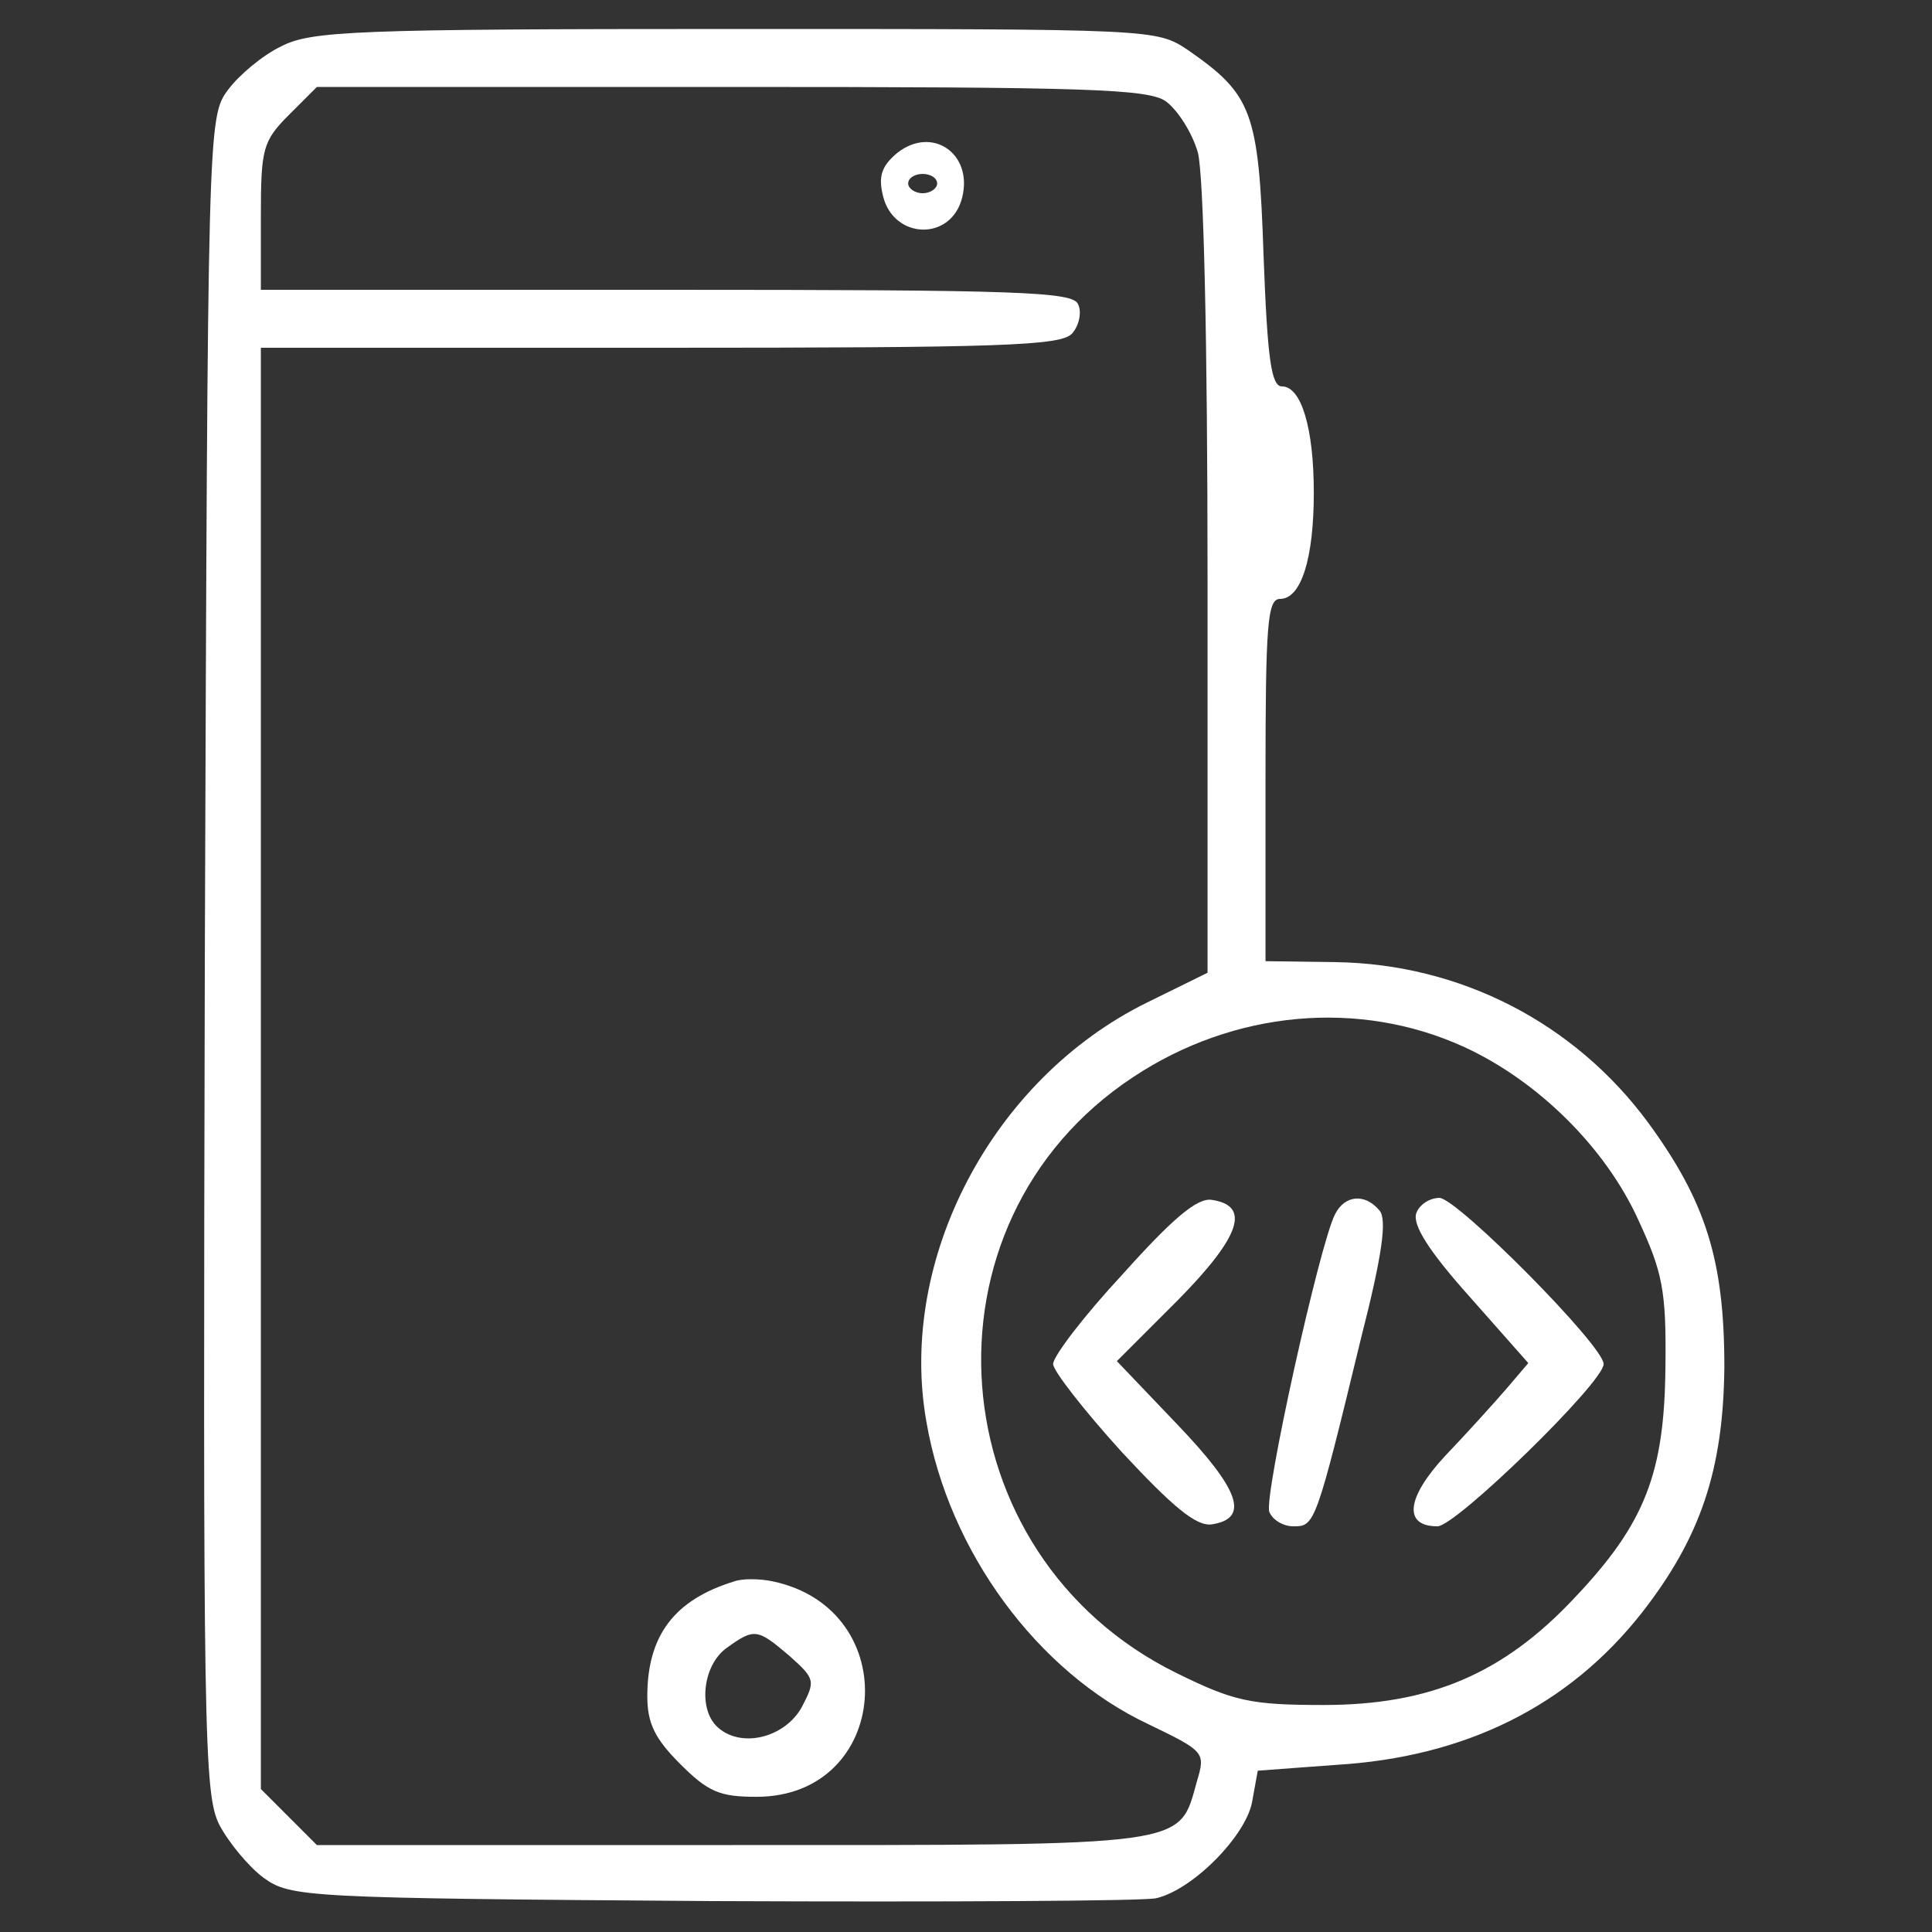
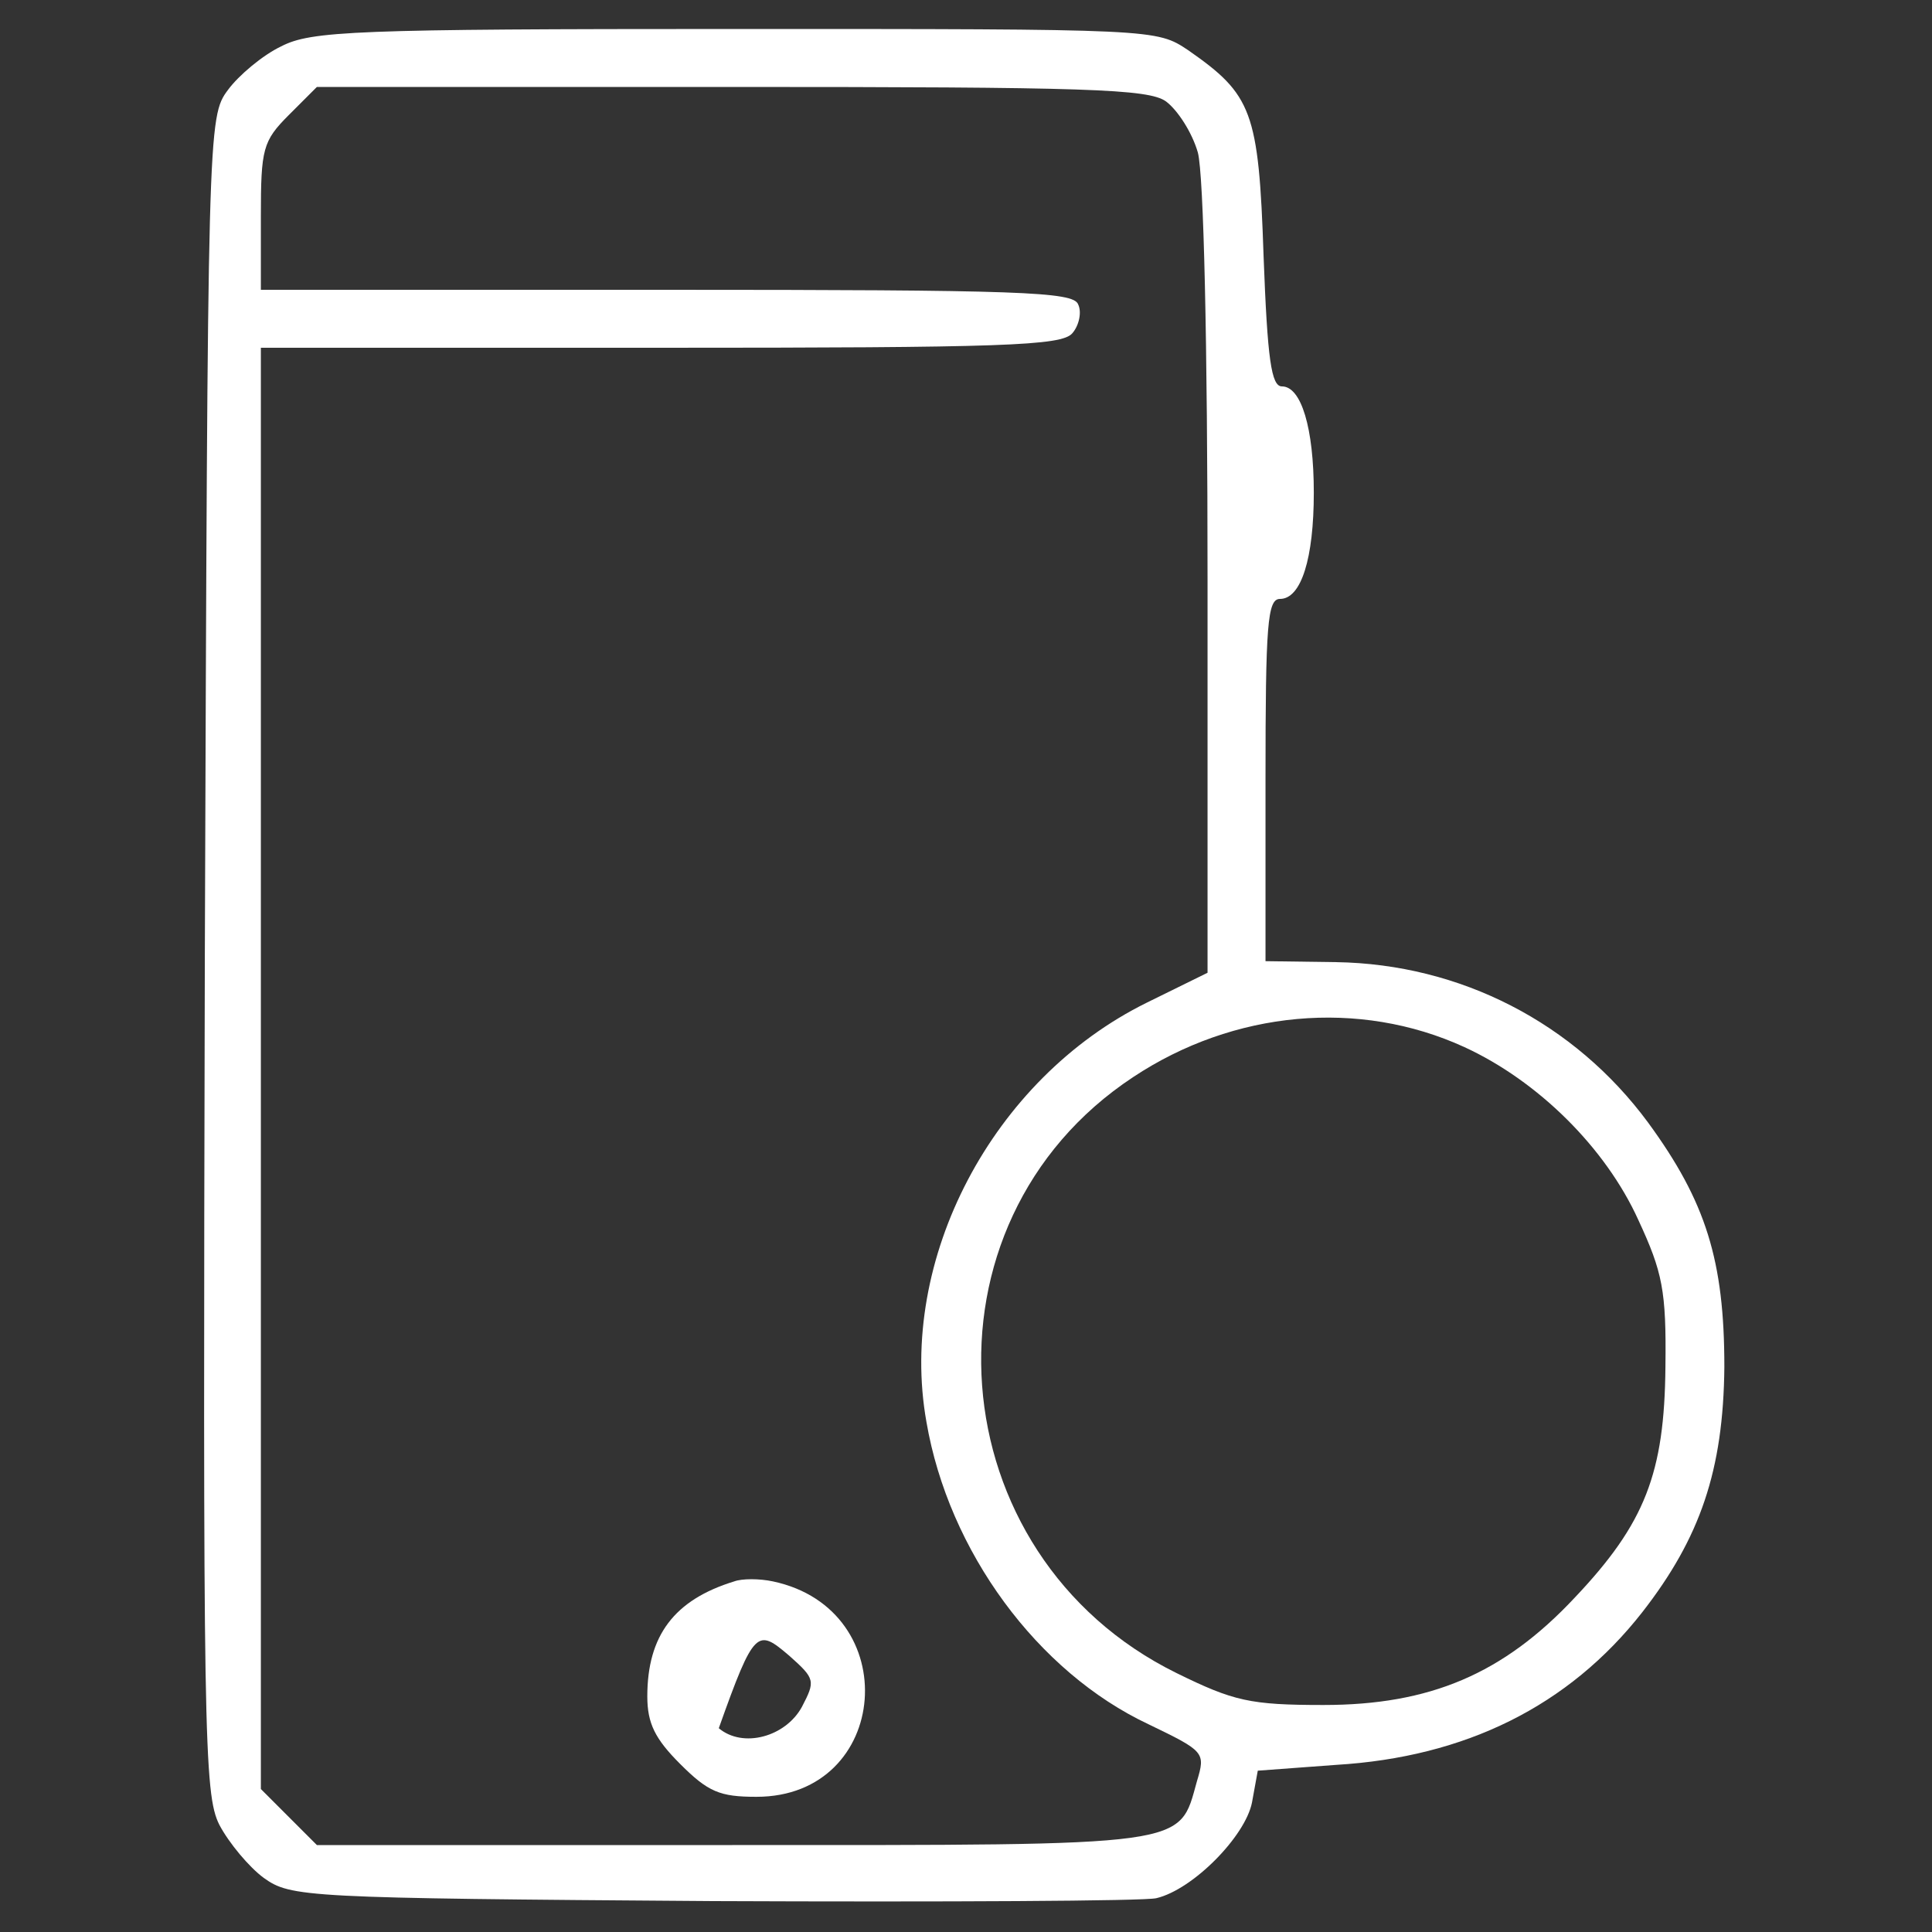
<svg xmlns="http://www.w3.org/2000/svg" width="44" height="44" viewBox="0 0 44 44" fill="none">
  <rect x="0" y="0" width="44" height="44" fill="#333333" stroke="none" />
  <path d="M6.403 1.056C5.985 1.254 5.435 1.716 5.193 2.046C4.731 2.662 4.731 2.838 4.665 21.736C4.621 39.556 4.643 40.854 4.995 41.558C5.215 41.976 5.677 42.526 6.007 42.768C6.623 43.208 6.931 43.23 16.237 43.296C21.517 43.318 26.071 43.296 26.335 43.23C27.171 43.032 28.359 41.822 28.513 41.052L28.645 40.326L30.427 40.194C33.375 40.018 35.729 38.852 37.401 36.718C38.721 35.024 39.249 33.484 39.271 31.13C39.271 28.71 38.853 27.368 37.533 25.564C35.861 23.298 33.265 21.956 30.427 21.912L28.821 21.89V17.754C28.821 14.212 28.865 13.64 29.151 13.64C29.635 13.64 29.921 12.716 29.921 11.22C29.921 9.746 29.635 8.8 29.195 8.8C28.953 8.8 28.865 8.184 28.777 5.83C28.667 2.53 28.513 2.156 27.061 1.144C26.335 0.66 26.335 0.66 16.743 0.66C8.053 0.66 7.085 0.704 6.403 1.056ZM26.555 2.31C26.819 2.508 27.149 3.014 27.281 3.476C27.413 3.982 27.501 7.766 27.501 13.222V22.154L26.115 22.836C22.595 24.574 20.439 28.688 21.099 32.384C21.605 35.332 23.629 38.082 26.159 39.27C27.435 39.886 27.457 39.908 27.259 40.568C26.841 42.064 27.171 42.02 16.677 42.02H7.217L6.579 41.382L5.941 40.744V24.332V7.92H15.049C22.837 7.92 24.179 7.876 24.421 7.59C24.575 7.414 24.641 7.106 24.553 6.93C24.443 6.644 23.233 6.6 15.181 6.6H5.941V4.928C5.941 3.388 5.985 3.212 6.579 2.618L7.217 1.98H16.655C24.751 1.98 26.159 2.024 26.555 2.31ZM33.353 23.848C35.025 24.618 36.565 26.136 37.313 27.786C37.863 28.974 37.951 29.392 37.929 31.13C37.907 33.55 37.467 34.694 35.861 36.388C34.233 38.126 32.561 38.83 30.141 38.83C28.469 38.83 28.095 38.742 26.797 38.104C21.341 35.42 20.769 27.852 25.807 24.53C28.095 23.012 30.955 22.748 33.353 23.848Z" fill="white" />
-   <path d="M20.441 3.477C20.067 3.785 20.001 4.027 20.111 4.467C20.353 5.457 21.673 5.501 21.915 4.489C22.157 3.499 21.233 2.861 20.441 3.477ZM21.343 4.181C21.343 4.291 21.189 4.401 21.013 4.401C20.837 4.401 20.683 4.291 20.683 4.181C20.683 4.049 20.837 3.961 21.013 3.961C21.189 3.961 21.343 4.049 21.343 4.181Z" fill="white" />
-   <path d="M16.722 36.015C15.358 36.433 14.742 37.247 14.742 38.633C14.742 39.249 14.918 39.601 15.49 40.173C16.128 40.811 16.392 40.921 17.228 40.921C20.286 40.921 20.616 36.653 17.602 36.015C17.294 35.949 16.898 35.949 16.722 36.015ZM17.976 37.709C18.57 38.237 18.57 38.281 18.262 38.875C17.888 39.557 16.92 39.821 16.37 39.359C15.886 38.963 15.996 37.929 16.546 37.533C17.184 37.071 17.25 37.093 17.976 37.709Z" fill="white" />
-   <path d="M25.568 29.019C24.688 29.965 23.984 30.889 23.984 31.065C23.984 31.219 24.688 32.121 25.546 33.067C26.712 34.321 27.24 34.761 27.592 34.717C28.472 34.585 28.23 33.925 26.822 32.451L25.436 30.999L26.822 29.613C28.252 28.161 28.494 27.457 27.592 27.325C27.262 27.281 26.712 27.743 25.568 29.019Z" fill="white" />
-   <path d="M30.404 27.655C30.052 28.337 28.776 34.101 28.908 34.431C28.974 34.607 29.216 34.761 29.458 34.761C29.942 34.761 29.964 34.739 30.998 30.471C31.482 28.579 31.592 27.765 31.416 27.567C31.086 27.171 30.624 27.215 30.404 27.655Z" fill="white" />
-   <path d="M32.254 27.633C32.166 27.897 32.54 28.491 33.464 29.525L34.806 31.043L34.3 31.637C34.014 31.967 33.398 32.649 32.914 33.155C32.034 34.101 31.946 34.761 32.738 34.761C33.156 34.761 36.522 31.483 36.522 31.065C36.522 30.647 33.178 27.281 32.782 27.281C32.562 27.281 32.32 27.435 32.254 27.633Z" fill="white" />
+   <path d="M16.722 36.015C15.358 36.433 14.742 37.247 14.742 38.633C14.742 39.249 14.918 39.601 15.49 40.173C16.128 40.811 16.392 40.921 17.228 40.921C20.286 40.921 20.616 36.653 17.602 36.015C17.294 35.949 16.898 35.949 16.722 36.015ZM17.976 37.709C18.57 38.237 18.57 38.281 18.262 38.875C17.888 39.557 16.92 39.821 16.37 39.359C17.184 37.071 17.25 37.093 17.976 37.709Z" fill="white" />
</svg>